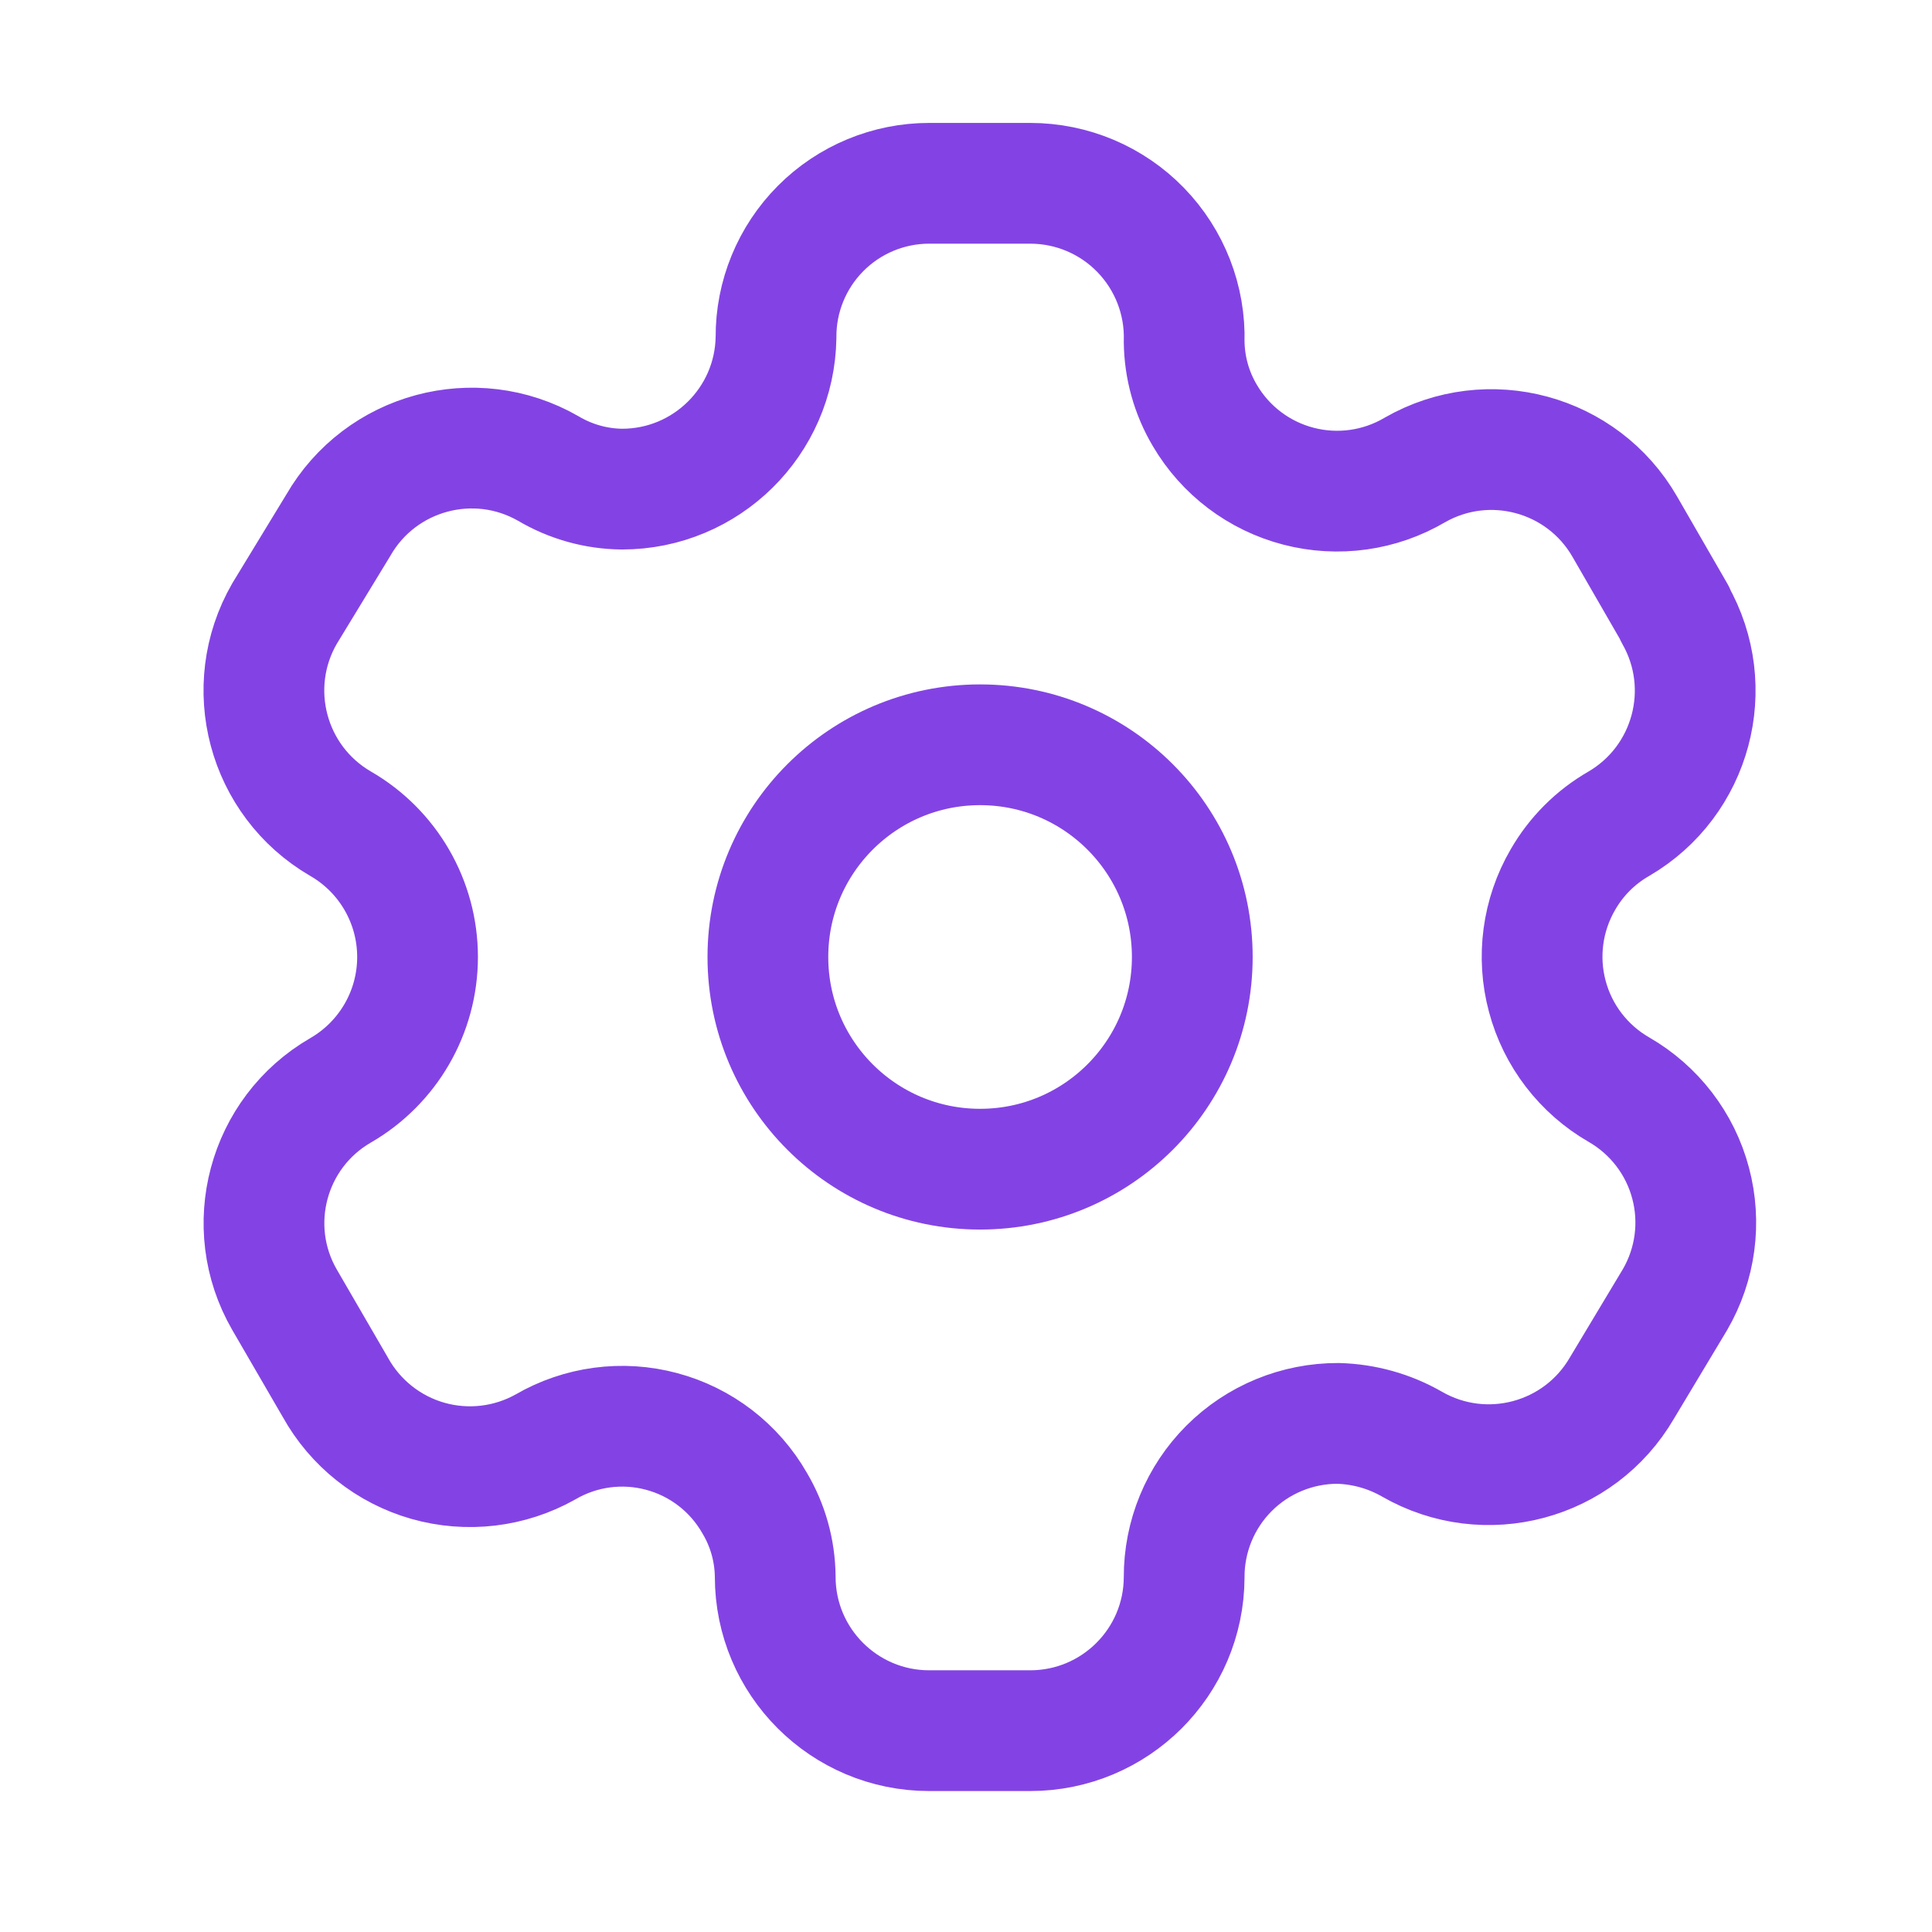
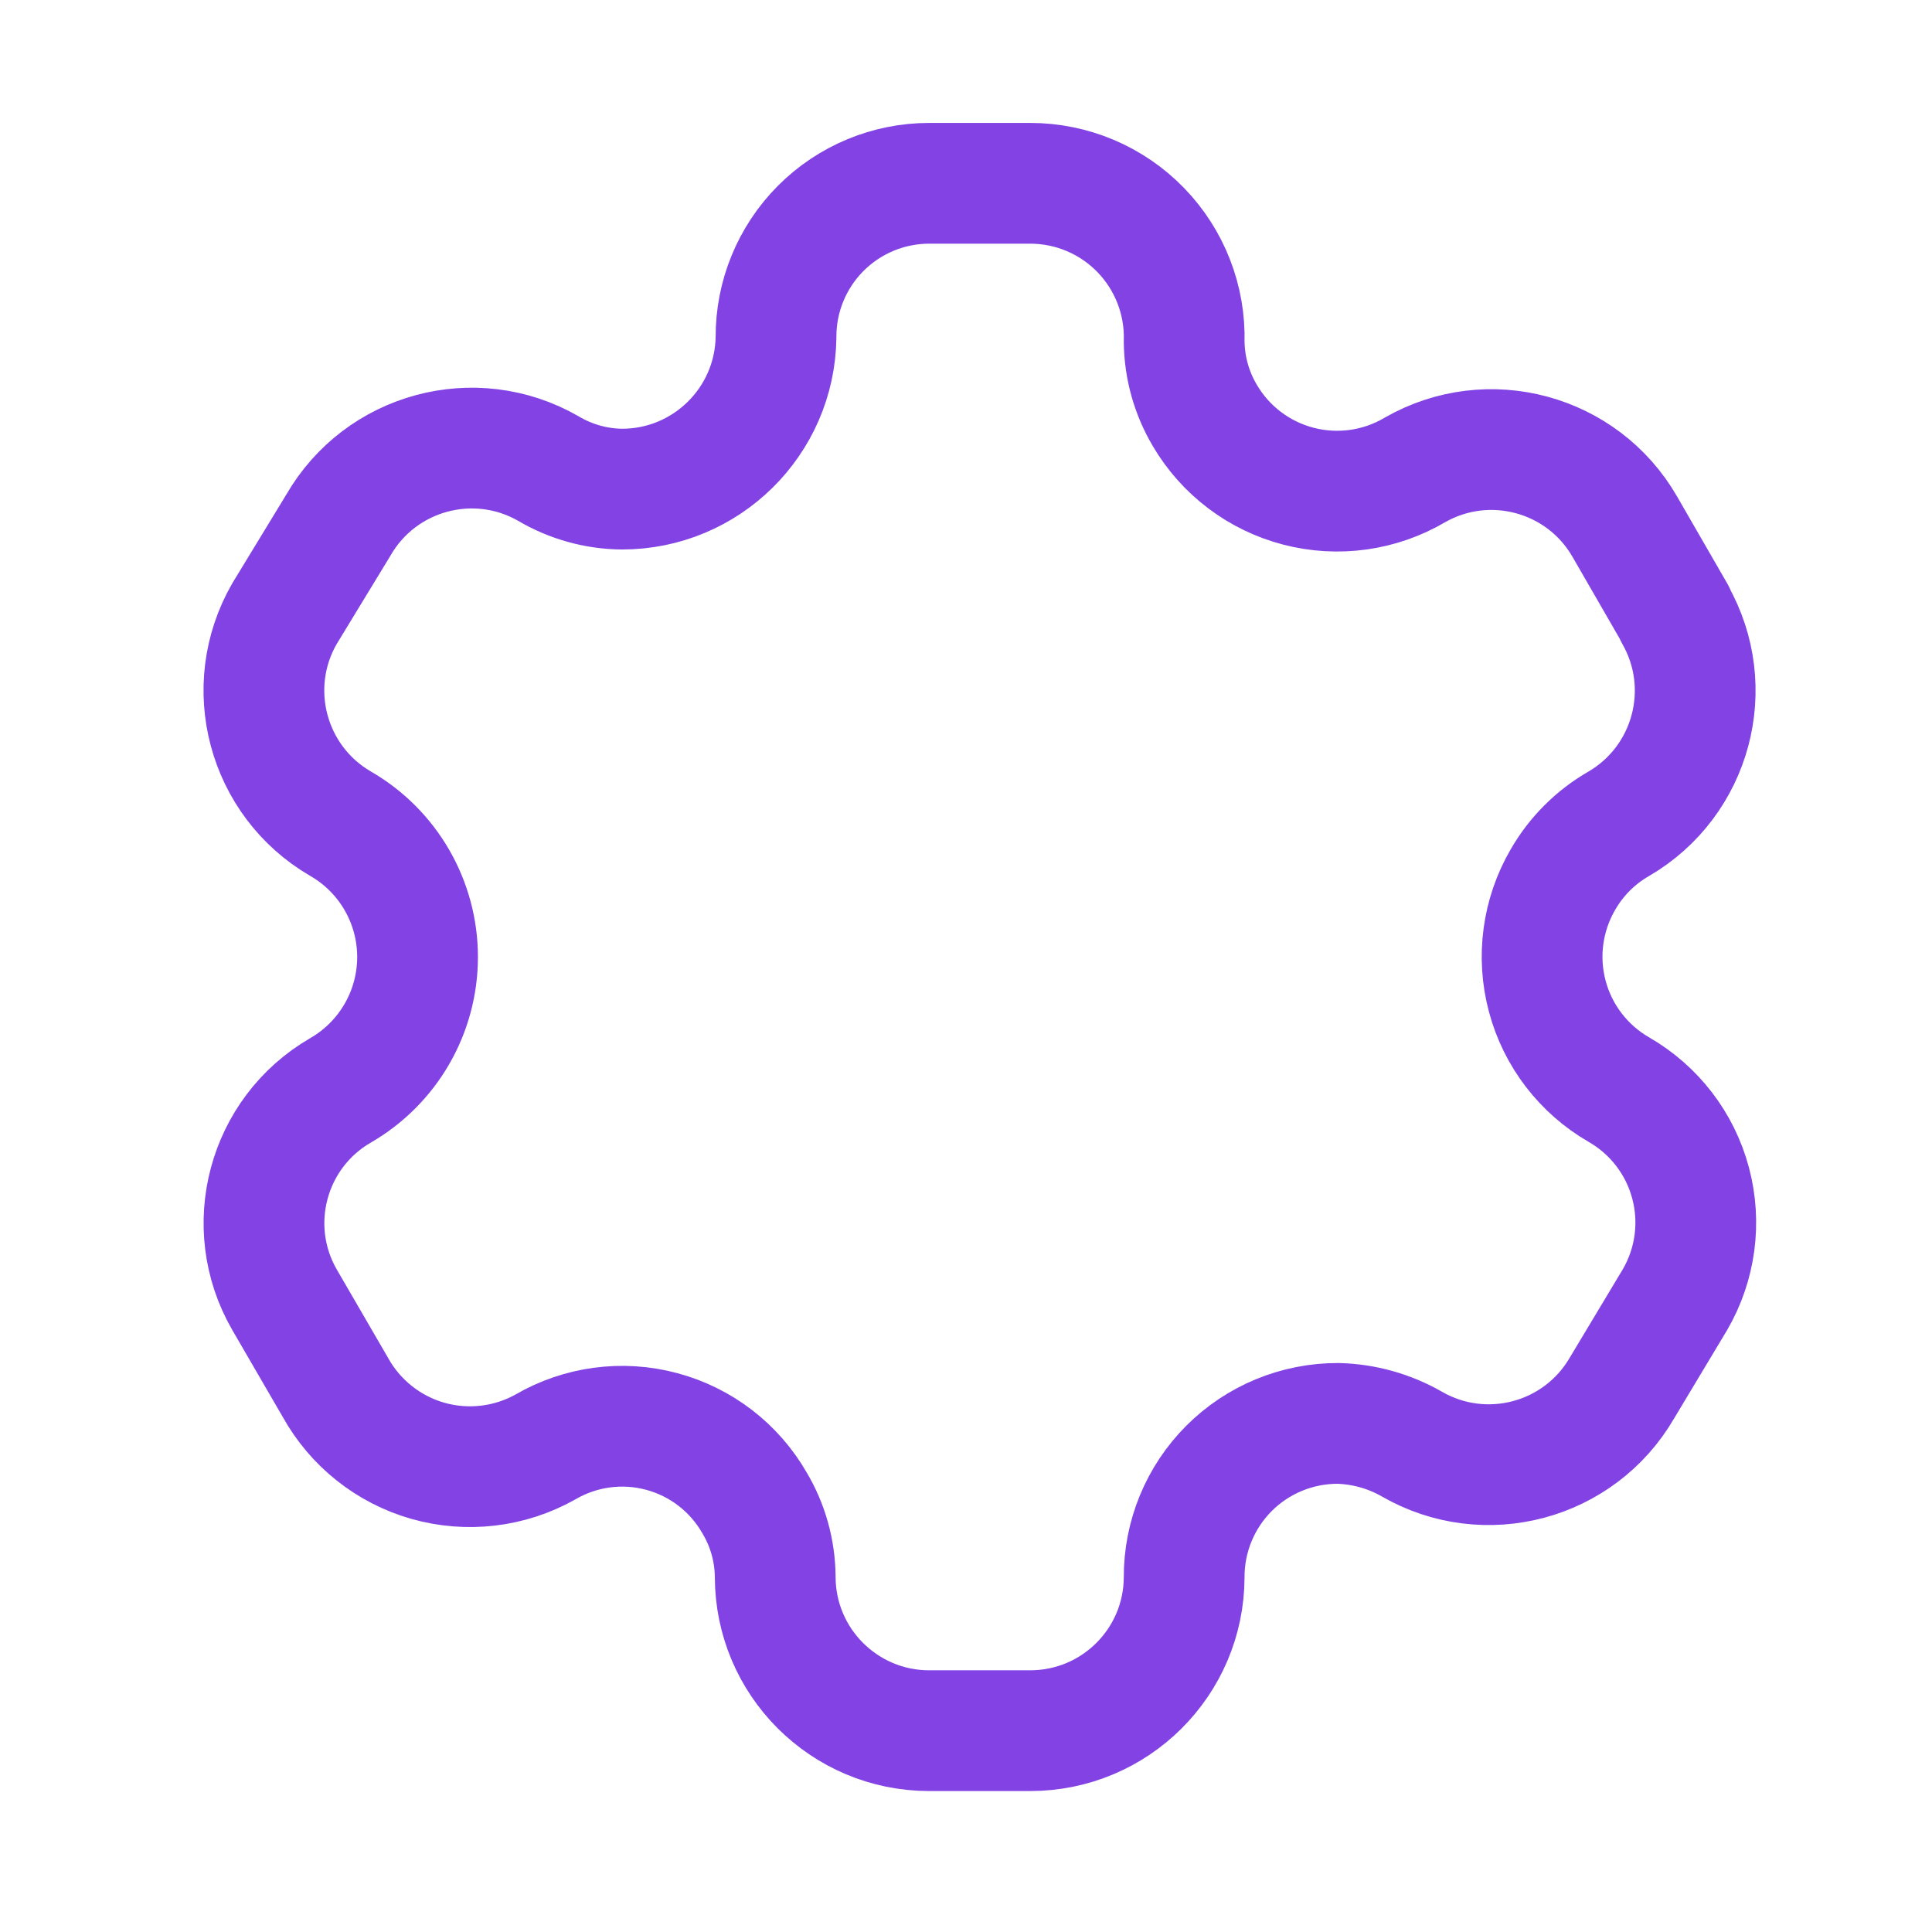
<svg xmlns="http://www.w3.org/2000/svg" width="24" height="24" viewBox="0 0 24 24" fill="none">
  <path fill-rule="evenodd" clip-rule="evenodd" d="M20.807 7.623L20.184 6.543C19.658 5.629 18.491 5.314 17.576 5.838C17.14 6.095 16.62 6.167 16.131 6.04C15.641 5.913 15.223 5.597 14.967 5.161C14.802 4.883 14.714 4.568 14.71 4.245C14.725 3.728 14.53 3.228 14.17 2.857C13.81 2.486 13.315 2.277 12.797 2.277H11.543C11.037 2.277 10.551 2.479 10.194 2.838C9.837 3.197 9.637 3.684 9.64 4.19C9.625 5.236 8.772 6.076 7.727 6.076C7.404 6.073 7.088 5.984 6.811 5.82C5.896 5.295 4.729 5.611 4.203 6.524L3.534 7.623C3.008 8.536 3.319 9.702 4.23 10.232C4.822 10.573 5.187 11.205 5.187 11.888C5.187 12.572 4.822 13.203 4.23 13.545C3.321 14.071 3.009 15.235 3.534 16.145L4.166 17.234C4.413 17.679 4.827 18.008 5.316 18.147C5.806 18.286 6.331 18.224 6.775 17.975C7.211 17.721 7.731 17.651 8.219 17.782C8.707 17.912 9.123 18.232 9.374 18.671C9.539 18.948 9.627 19.264 9.63 19.586C9.63 20.643 10.487 21.499 11.543 21.499H12.797C13.851 21.499 14.706 20.648 14.71 19.595C14.708 19.087 14.909 18.599 15.268 18.24C15.627 17.881 16.116 17.68 16.624 17.682C16.945 17.691 17.26 17.779 17.539 17.939C18.452 18.465 19.618 18.154 20.148 17.243L20.807 16.145C21.062 15.707 21.132 15.185 21.001 14.696C20.871 14.206 20.55 13.789 20.111 13.536C19.672 13.283 19.351 12.866 19.221 12.376C19.09 11.887 19.16 11.365 19.415 10.927C19.581 10.638 19.821 10.398 20.111 10.232C21.016 9.702 21.326 8.543 20.807 7.632V7.623Z" stroke="#8343E4" stroke-width="1.5" stroke-linecap="round" stroke-linejoin="round" />
-   <path d="M12.175 14.524C13.631 14.524 14.811 13.344 14.811 11.888C14.811 10.432 13.631 9.252 12.175 9.252C10.719 9.252 9.539 10.432 9.539 11.888C9.539 13.344 10.719 14.524 12.175 14.524Z" stroke="#8343E4" stroke-width="1.5" stroke-linecap="round" stroke-linejoin="round" />
</svg>